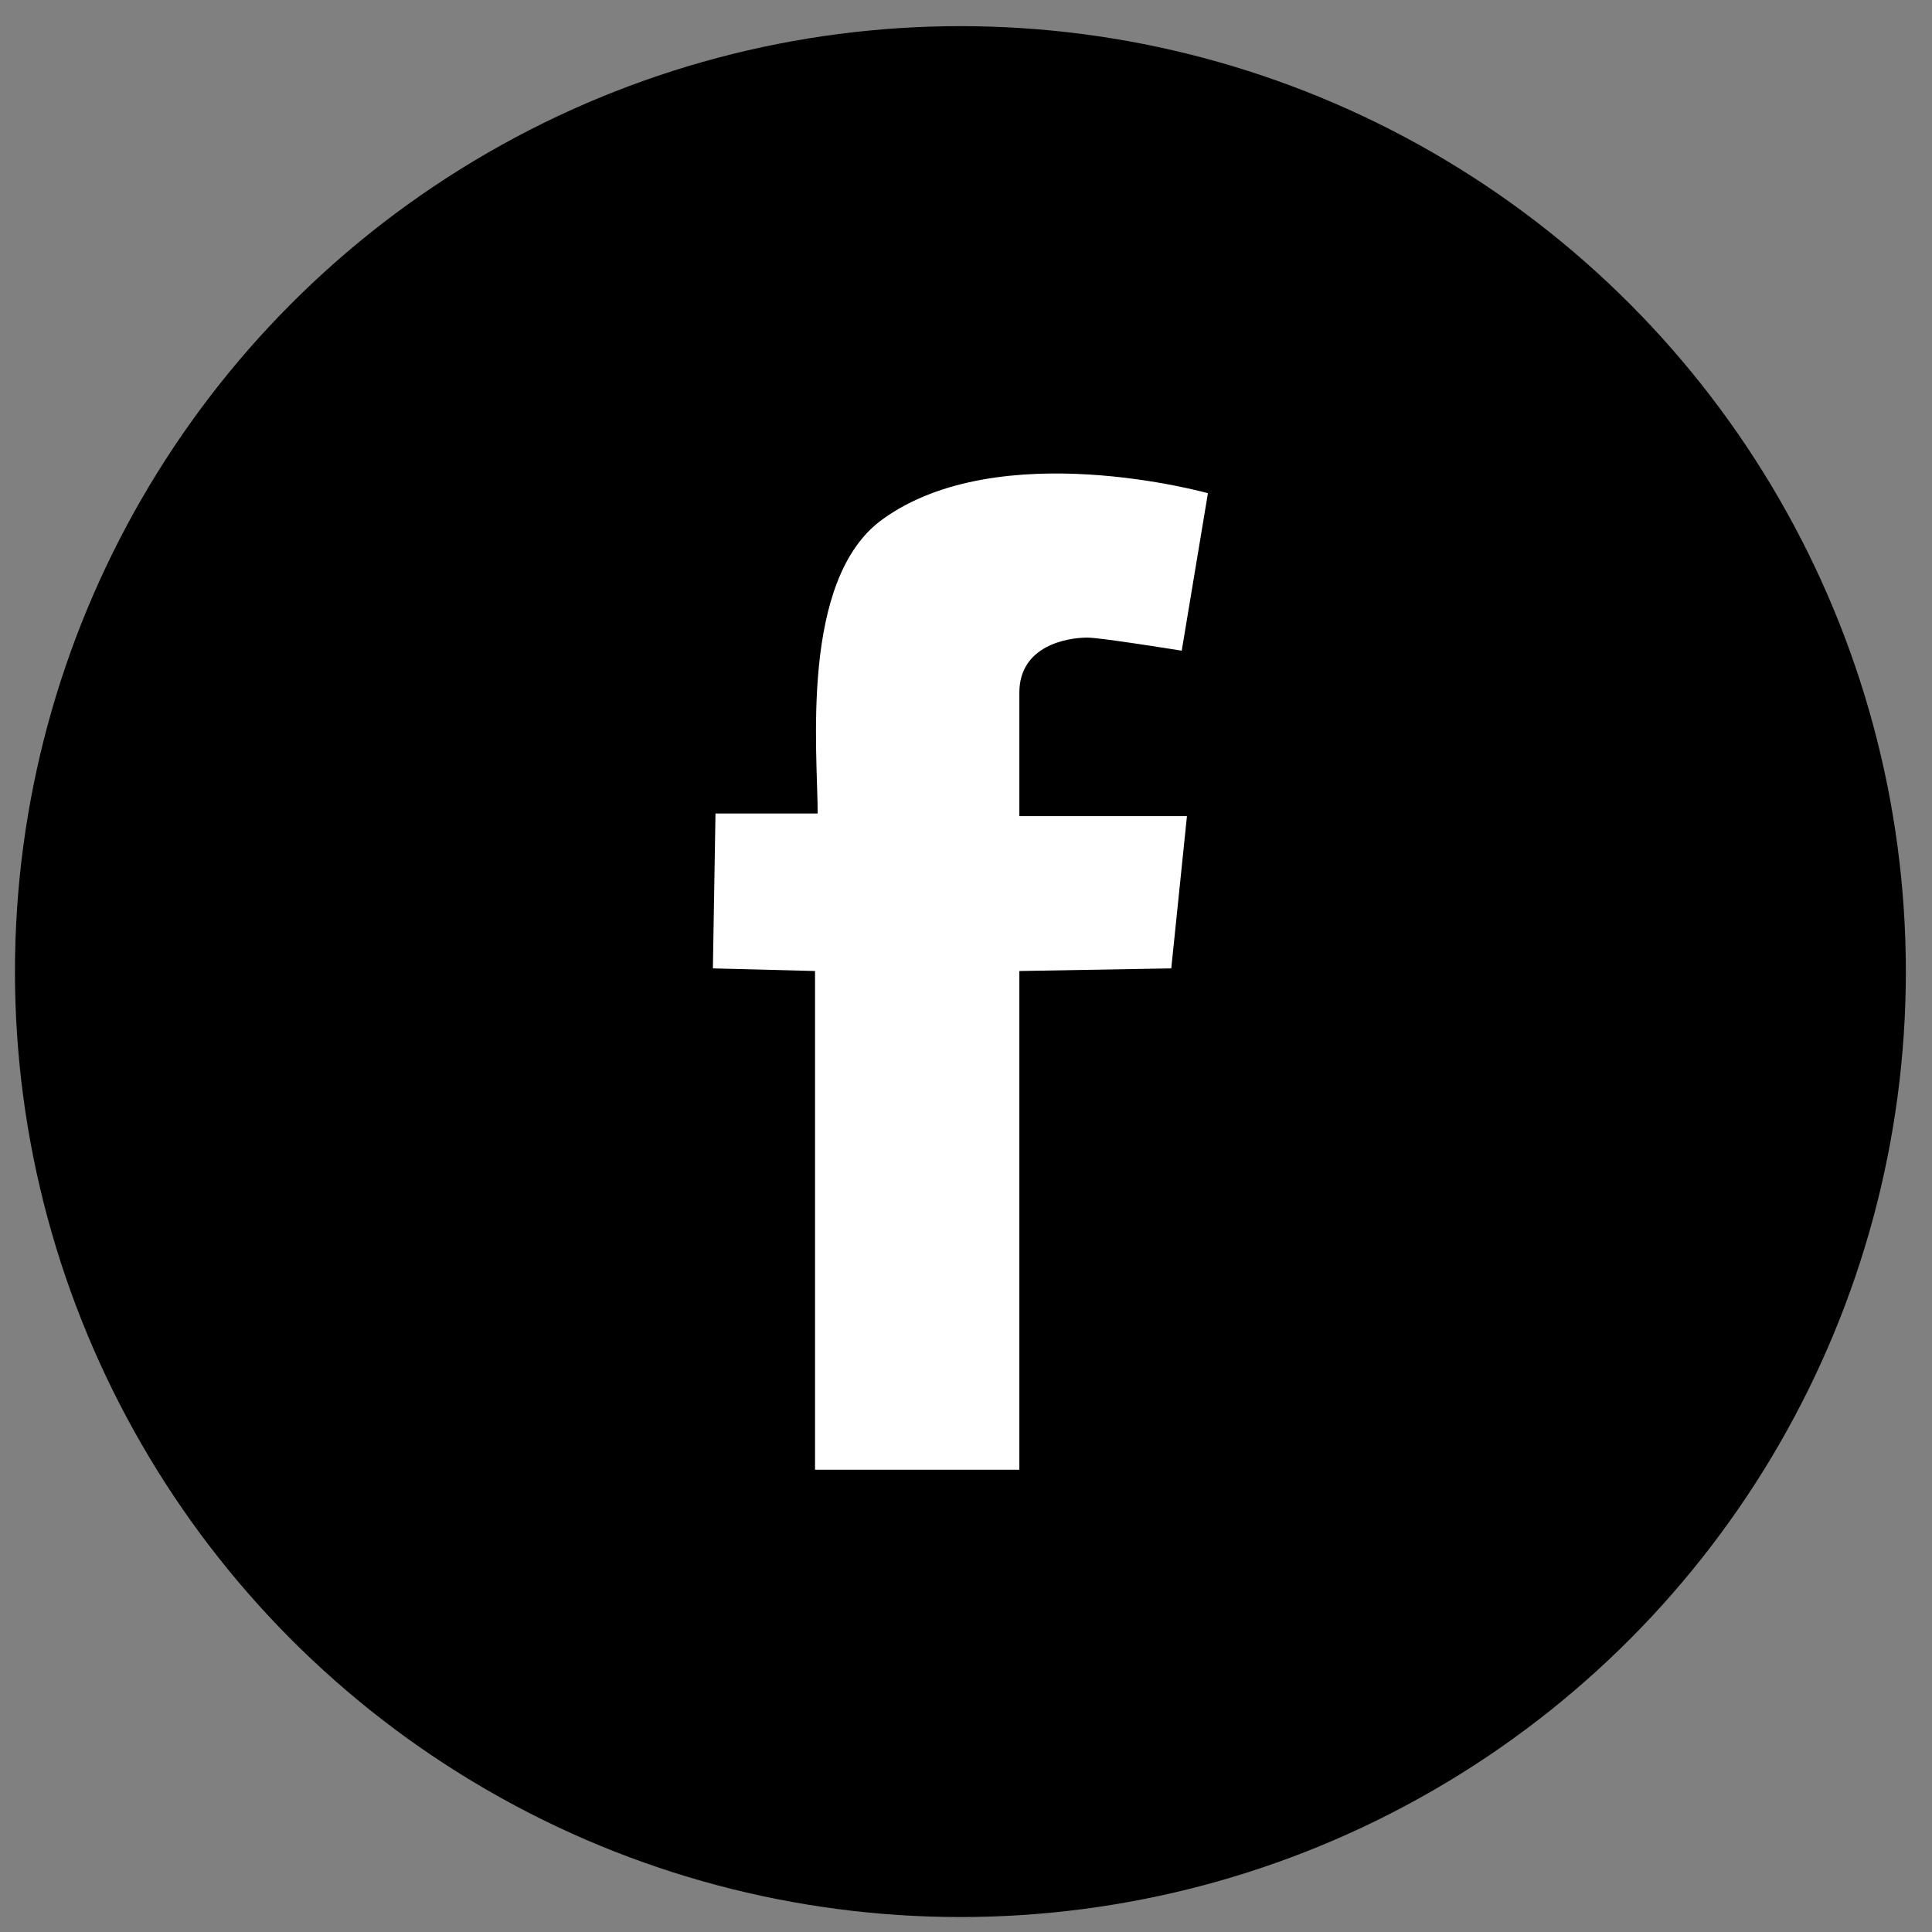
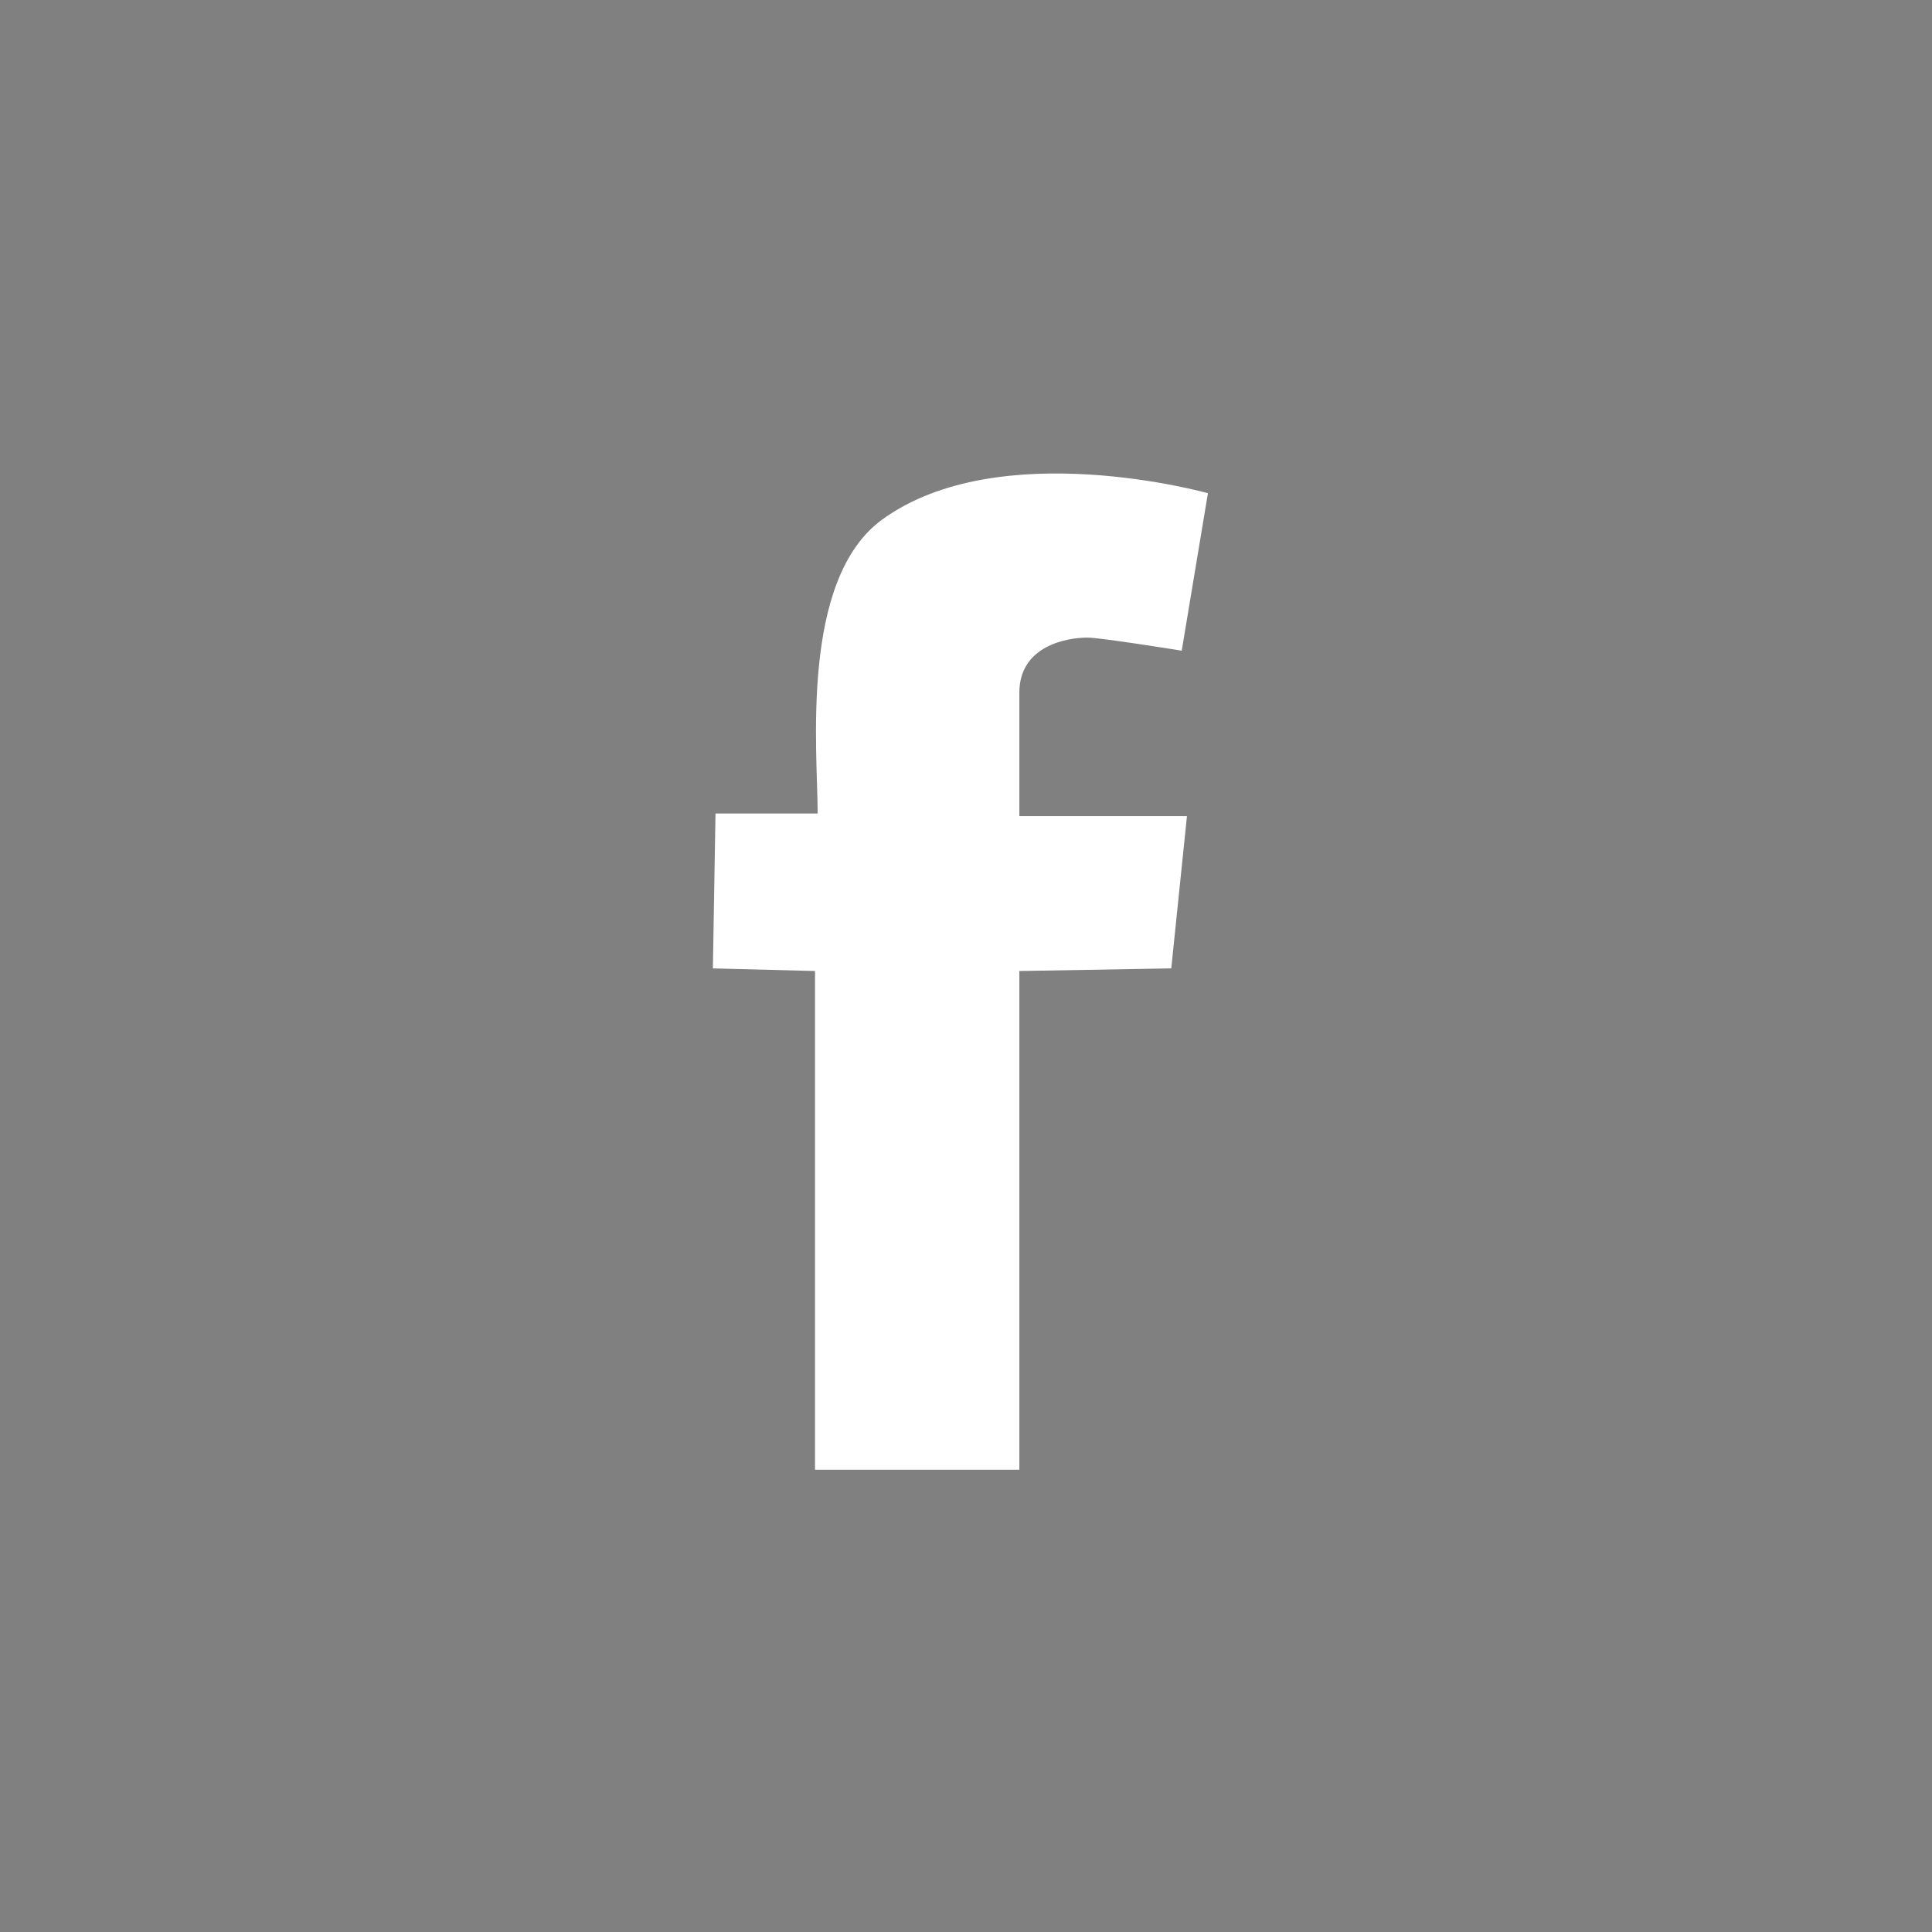
<svg xmlns="http://www.w3.org/2000/svg" xml:space="preserve" width="133px" height="133px" version="1.1" style="shape-rendering:geometricPrecision; text-rendering:geometricPrecision; image-rendering:optimizeQuality; fill-rule:evenodd; clip-rule:evenodd" viewBox="0 0 133 133">
  <rect x="0" y="0" width="133" height="133" fill="#808080" stroke="none" />
  <defs>
    <style type="text/css">
   
    .fil0 {fill:#000}
    .fil1 {fill:#fff;fill-rule:nonzero}
   
  </style>
  </defs>
  <g id="Warstwa_x0020_1">
-     <circle class="fil0" cx="66.115" cy="66.885" r="65.085" />
    <path class="fil1" d="M81.351 44.794c0,0 -5.571,-0.901 -6.491,-0.901 -1.383,0 -4.687,0.543 -4.687,3.795 0,3.252 0,8.493 0,8.493l11.538 0 -1.08 10.483 -10.458 0.181 0 34.33 -14.066 0 0 -34.33 -7.031 -0.181 0.179 -10.662c0,0 2.165,0 7.034,0 0,-4.217 -1.252,-16.108 4.449,-20.241 8.051,-5.843 22.416,-1.808 22.416,-1.808l-1.803 10.841z" />
  </g>
</svg>